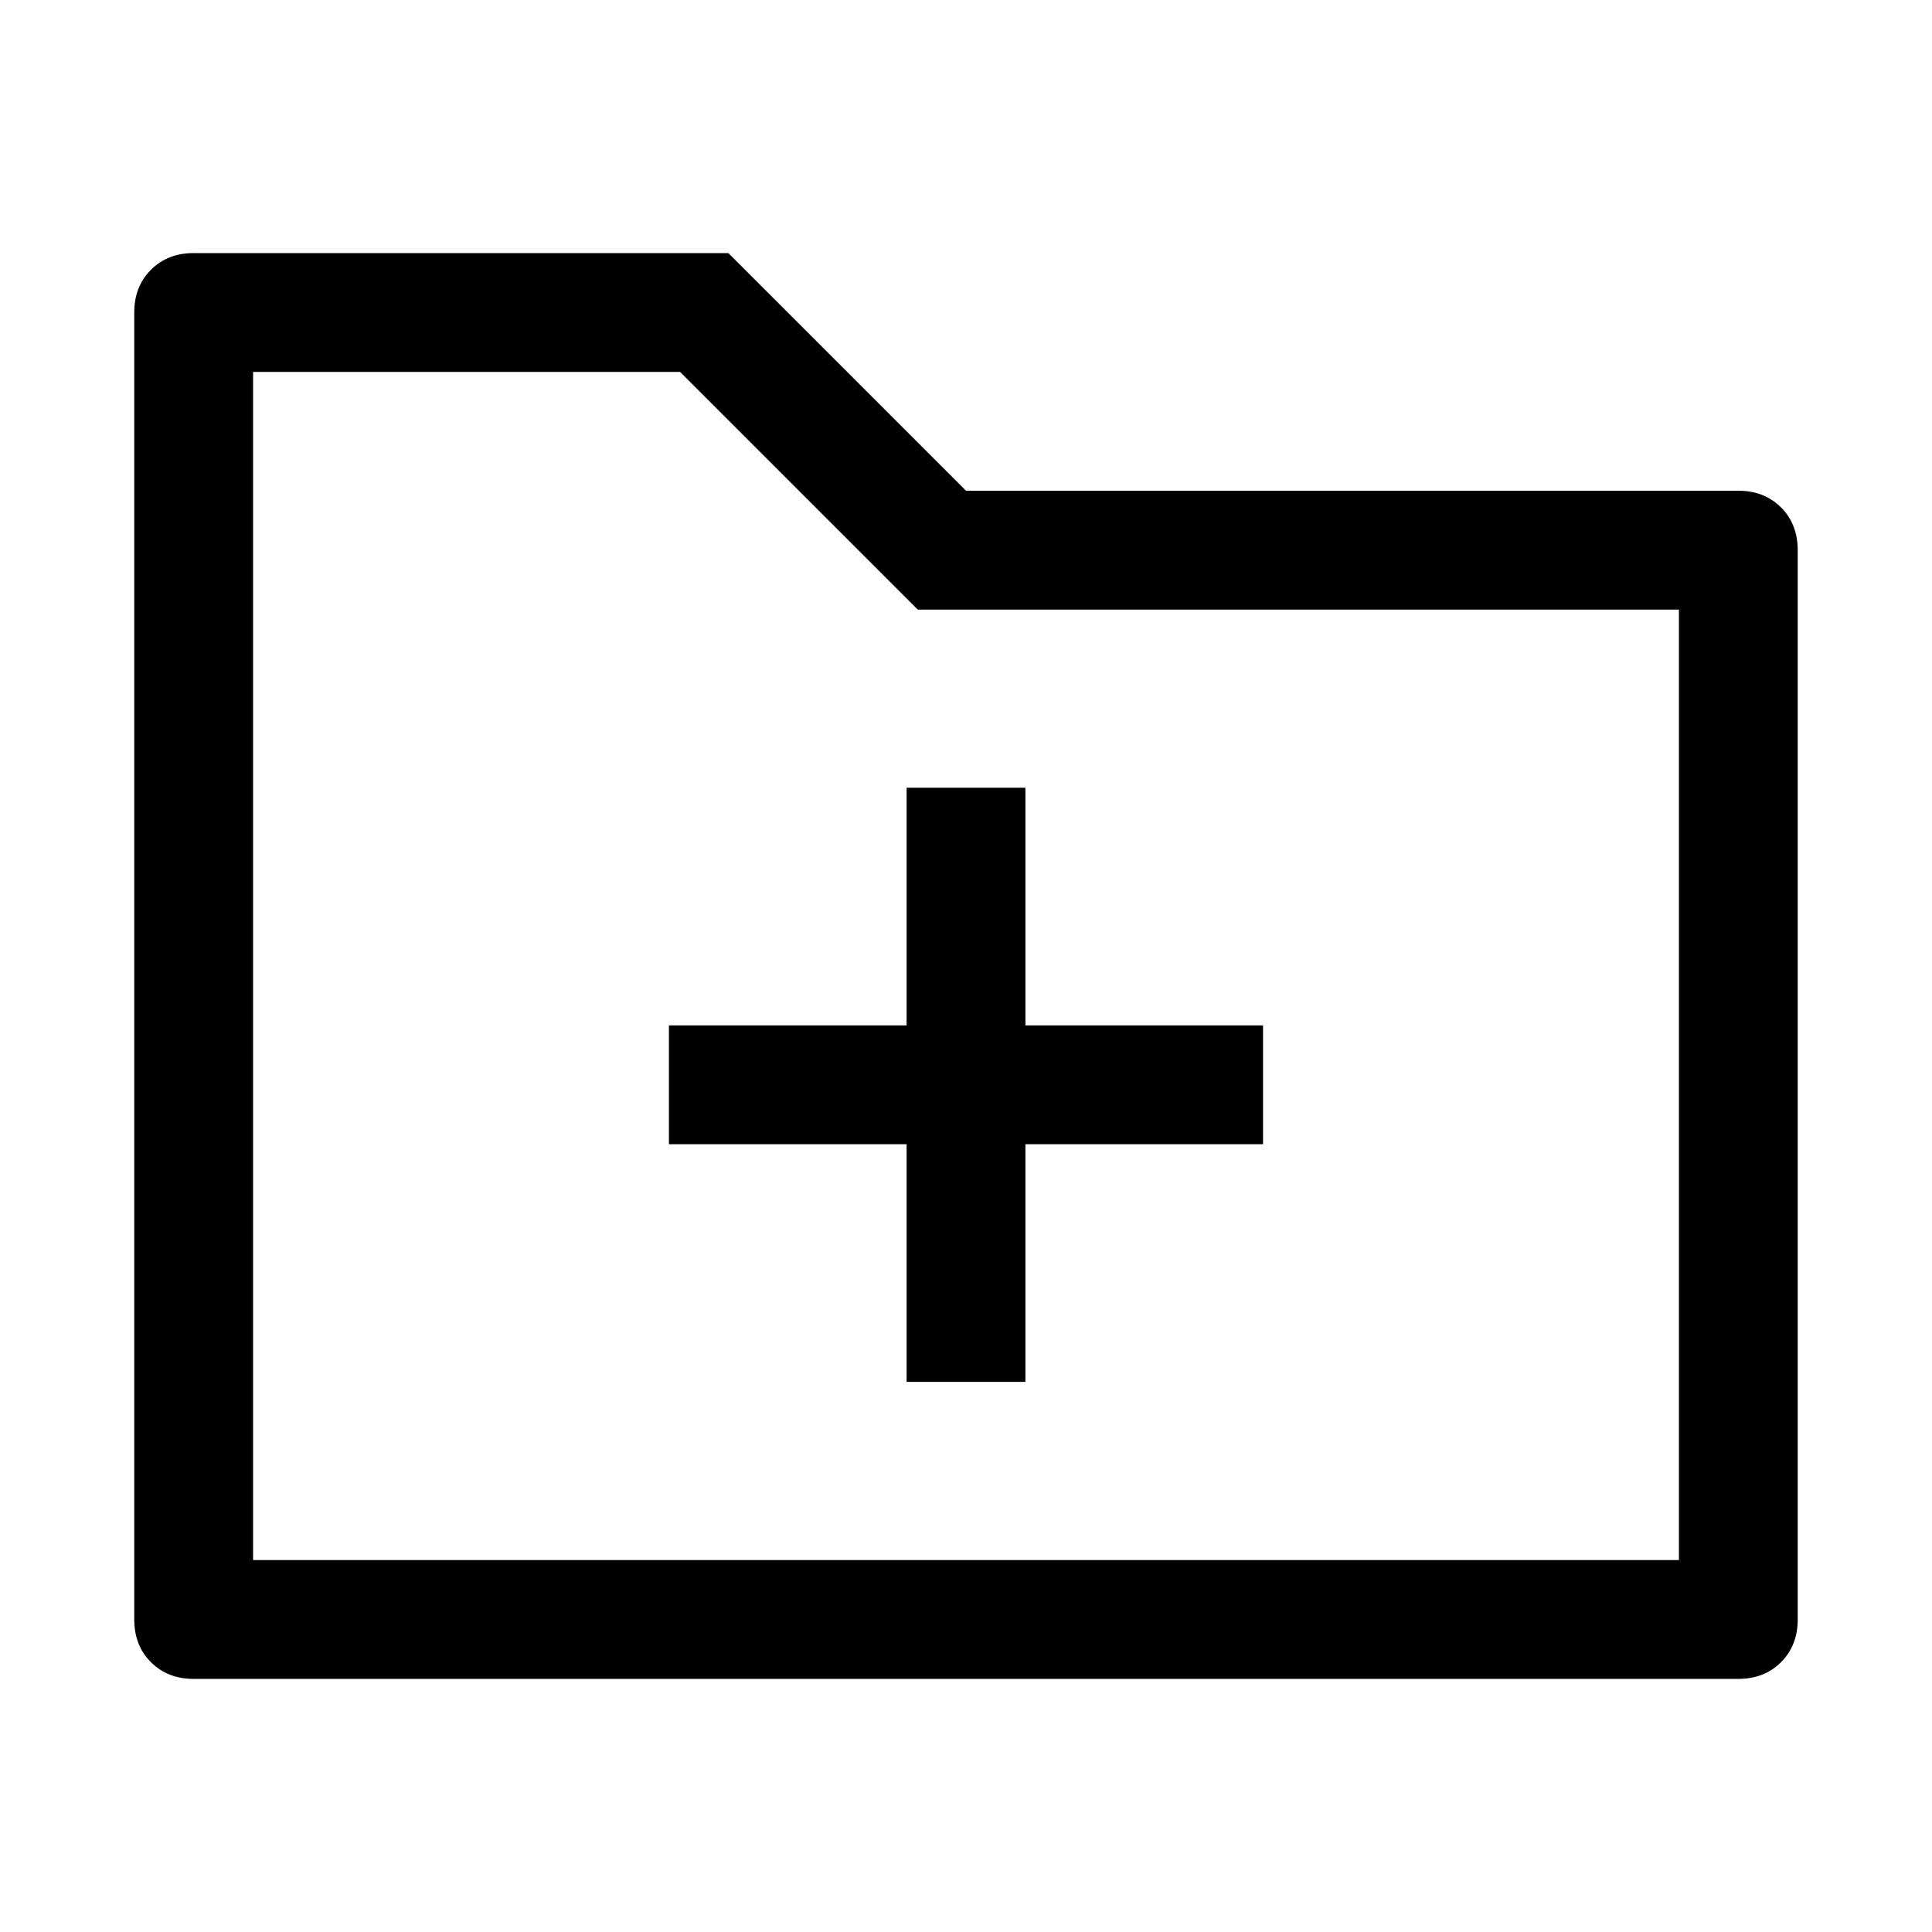
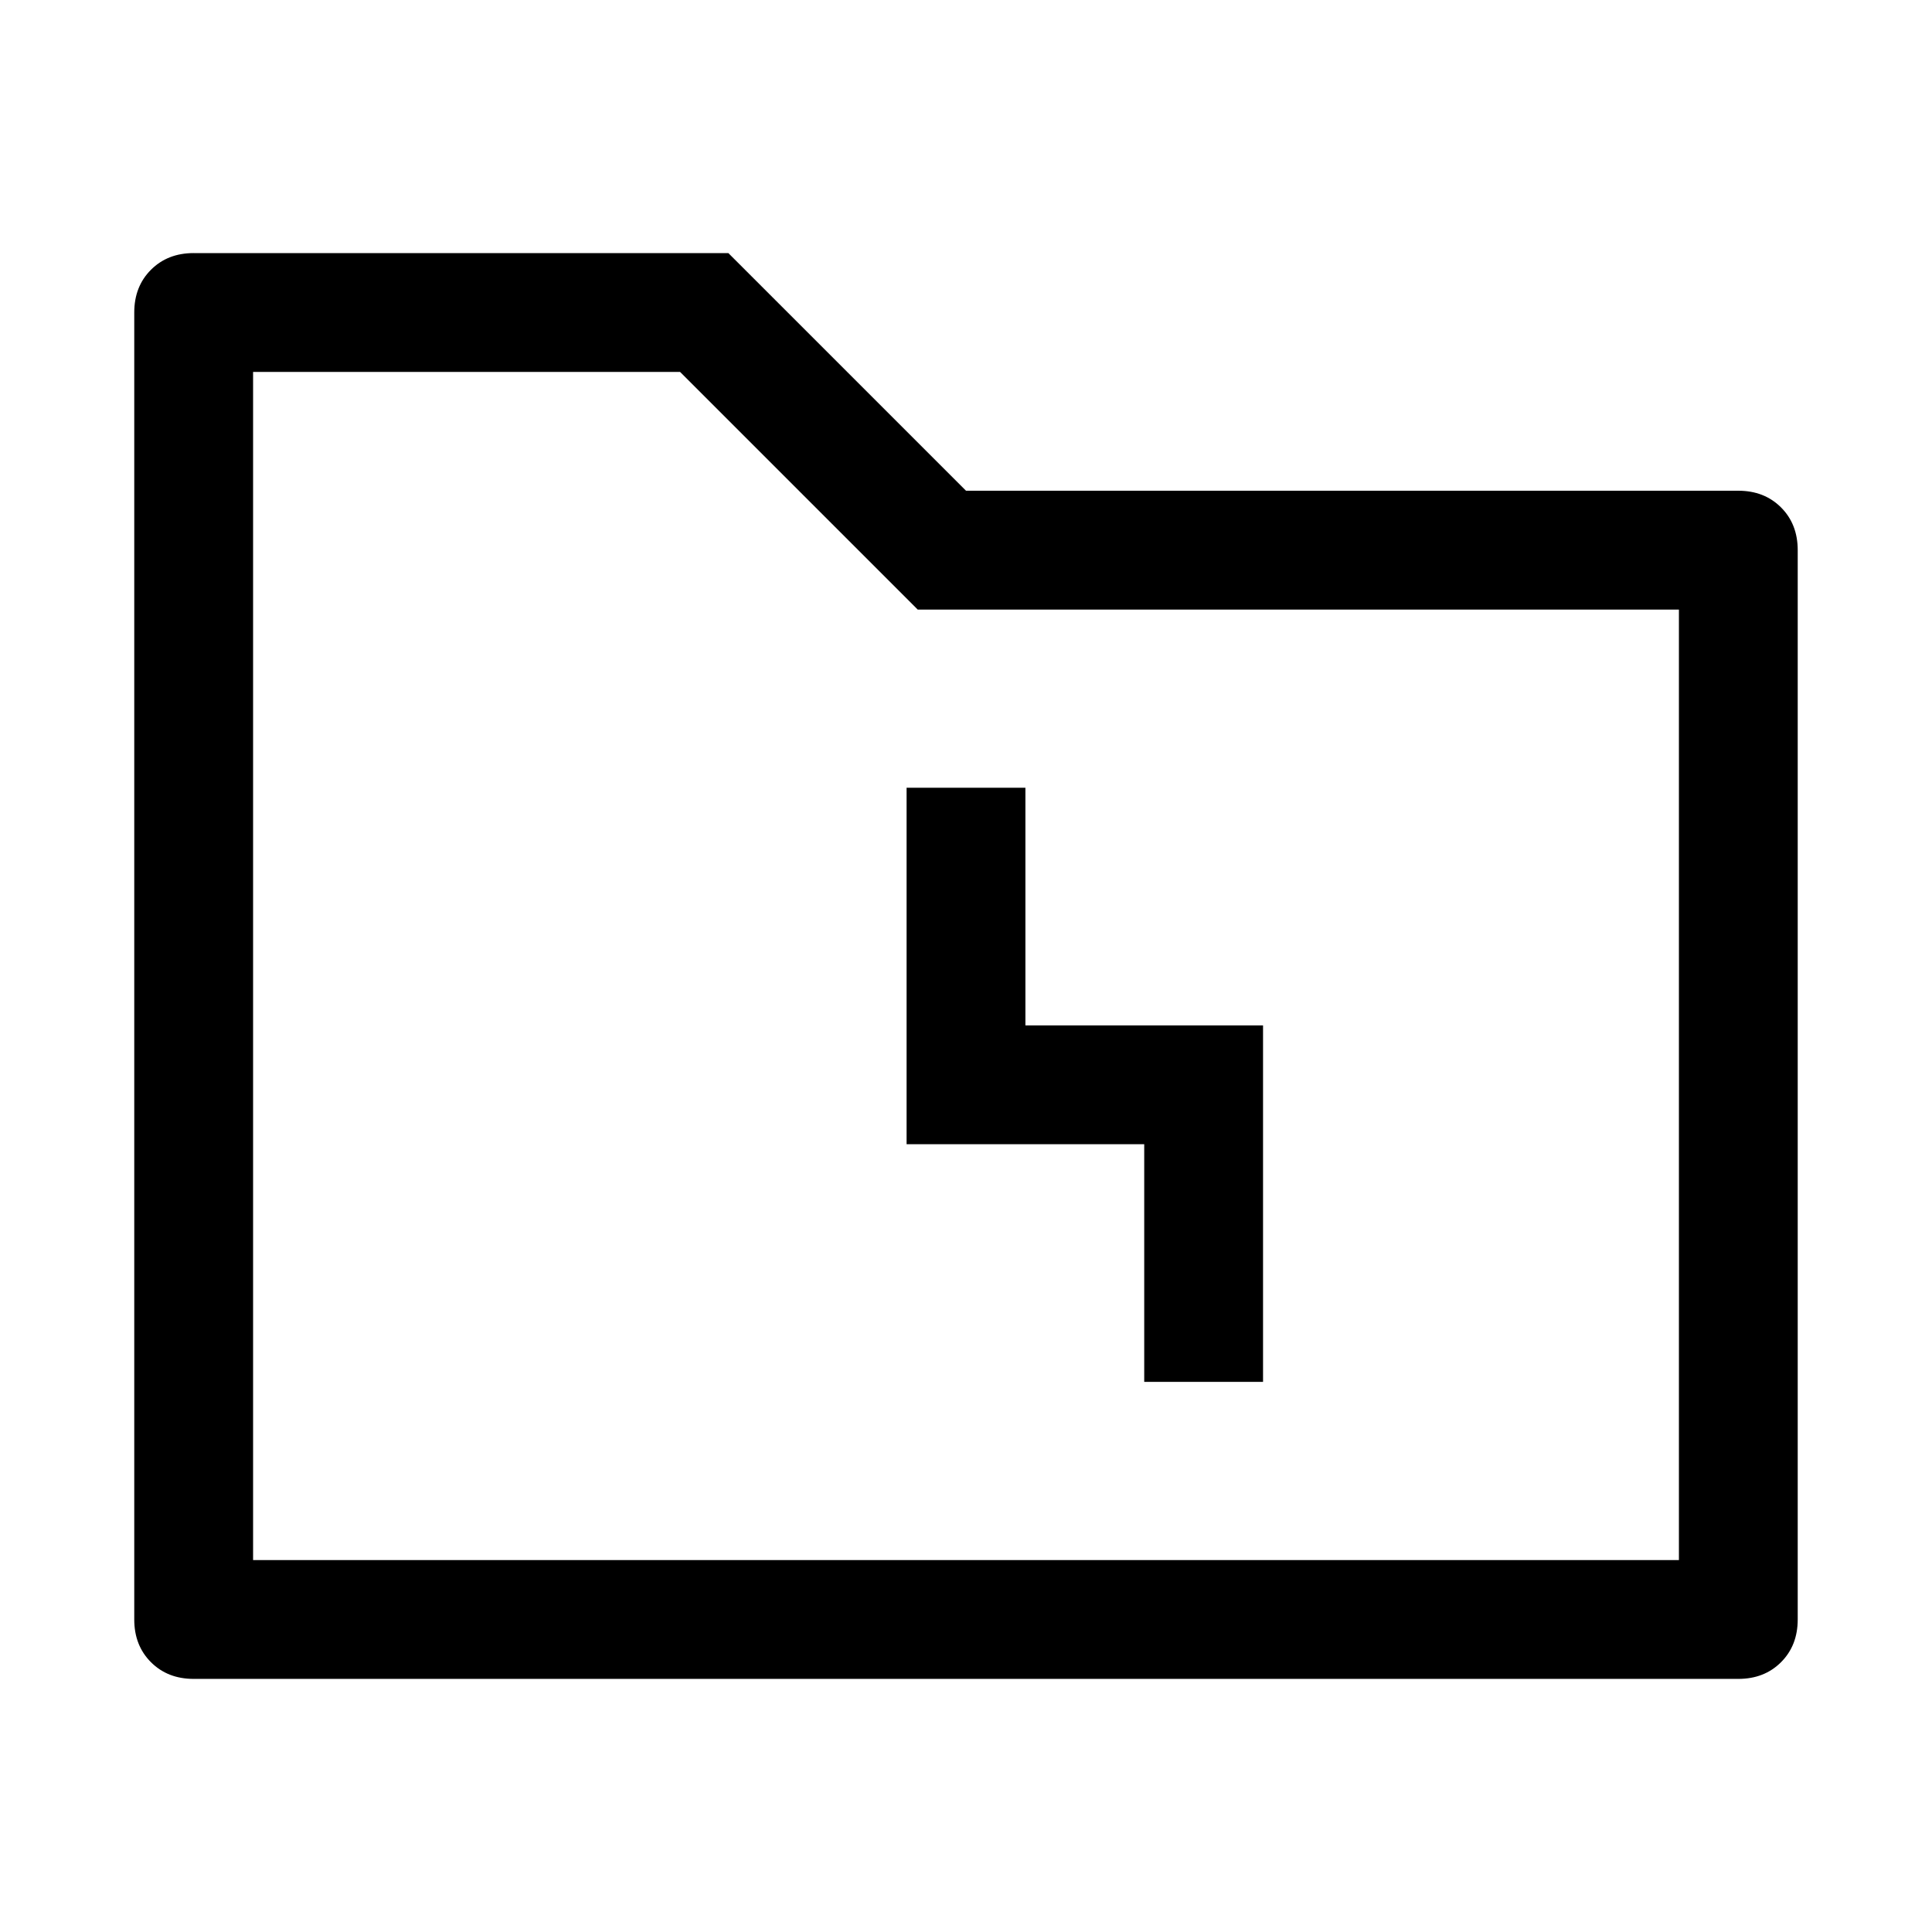
<svg xmlns="http://www.w3.org/2000/svg" fill="#000000" width="800px" height="800px" version="1.1" viewBox="144 144 512 512">
-   <path d="m211.07 242.56v314.88h377.86v-251.9h-201.73l-62.977-62.977h-113.17zm-15.746-31.488h141.7l62.977 62.977h204.67c4.598 0 8.367 1.473 11.32 4.422 2.949 2.949 4.422 6.723 4.422 11.32v283.39c0 4.598-1.473 8.367-4.422 11.32-2.953 2.949-6.723 4.422-11.32 4.422h-409.35c-4.594 0-8.367-1.473-11.316-4.422-2.953-2.953-4.426-6.723-4.426-11.32v-346.37c0-4.598 1.473-8.367 4.426-11.32 2.949-2.949 6.723-4.422 11.316-4.422zm188.93 204.67v-62.977h31.488v62.977h62.977v31.488h-62.977v62.977h-31.488v-62.977h-62.977v-31.488z" />
+   <path d="m211.07 242.56v314.88h377.86v-251.9h-201.73l-62.977-62.977h-113.17zm-15.746-31.488h141.7l62.977 62.977h204.67c4.598 0 8.367 1.473 11.32 4.422 2.949 2.949 4.422 6.723 4.422 11.32v283.39c0 4.598-1.473 8.367-4.422 11.32-2.953 2.949-6.723 4.422-11.32 4.422h-409.35c-4.594 0-8.367-1.473-11.316-4.422-2.953-2.953-4.426-6.723-4.426-11.32v-346.37c0-4.598 1.473-8.367 4.426-11.32 2.949-2.949 6.723-4.422 11.316-4.422zm188.93 204.67v-62.977h31.488v62.977h62.977v31.488v62.977h-31.488v-62.977h-62.977v-31.488z" />
</svg>